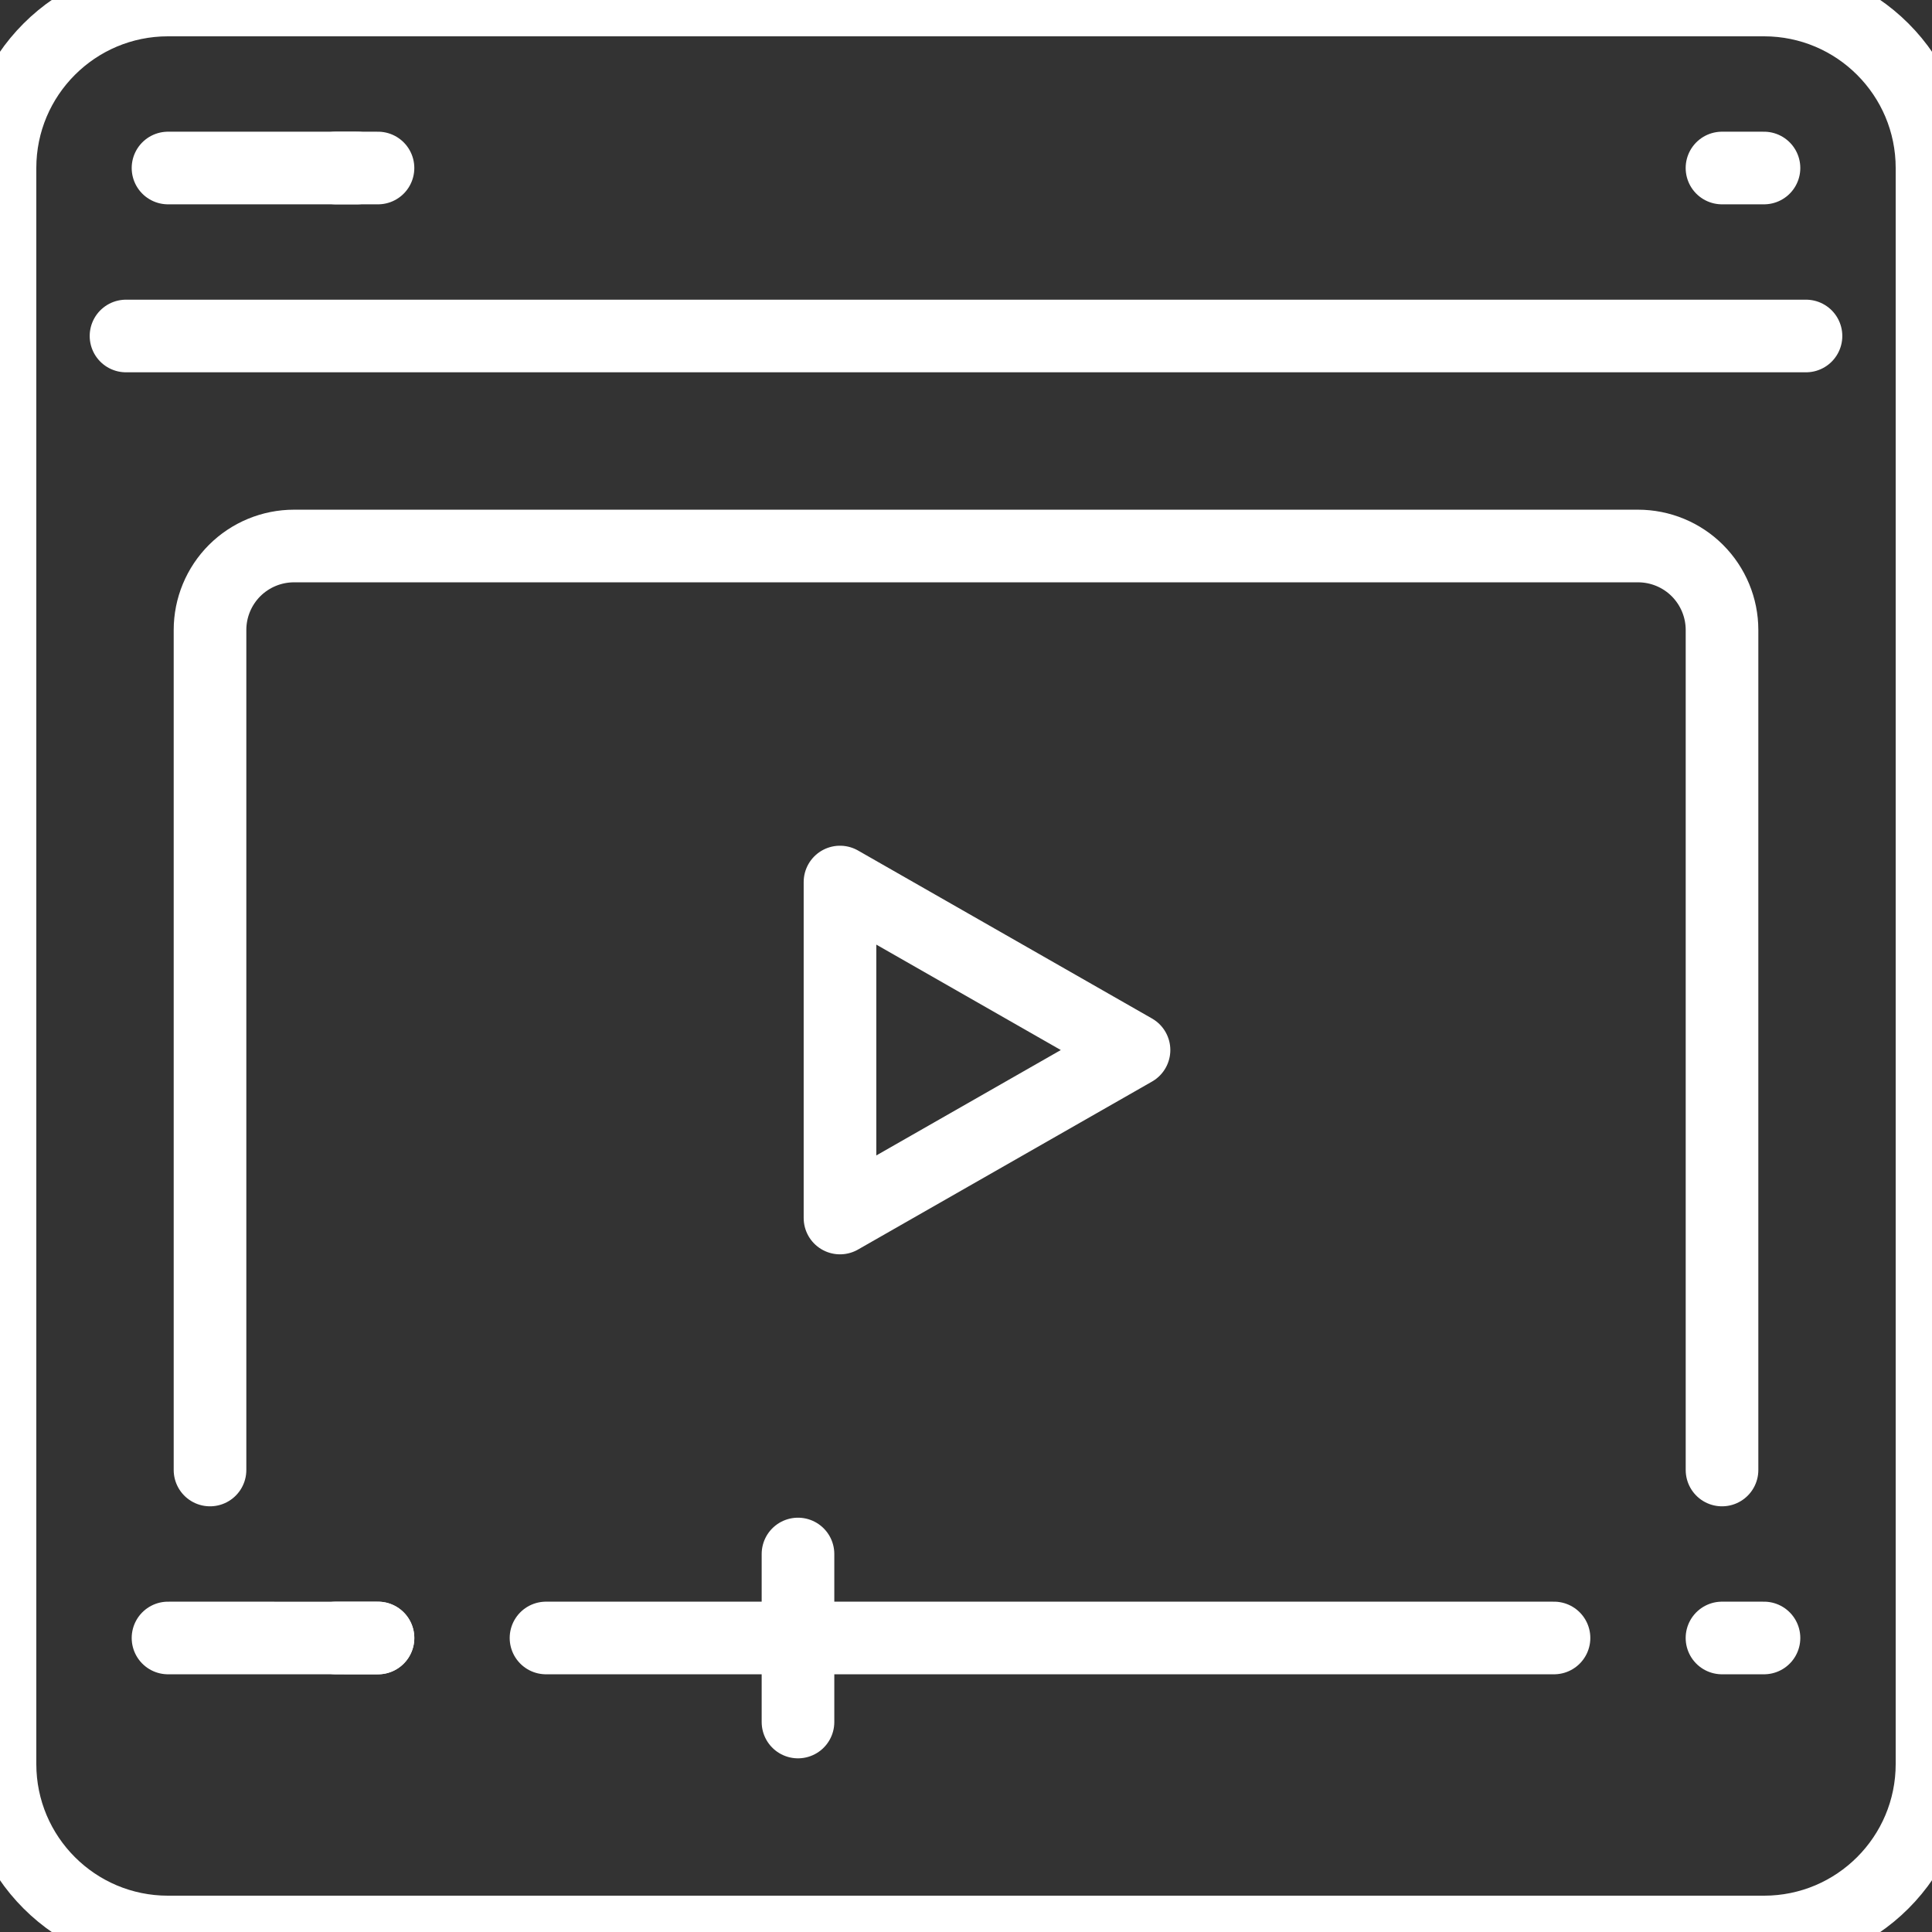
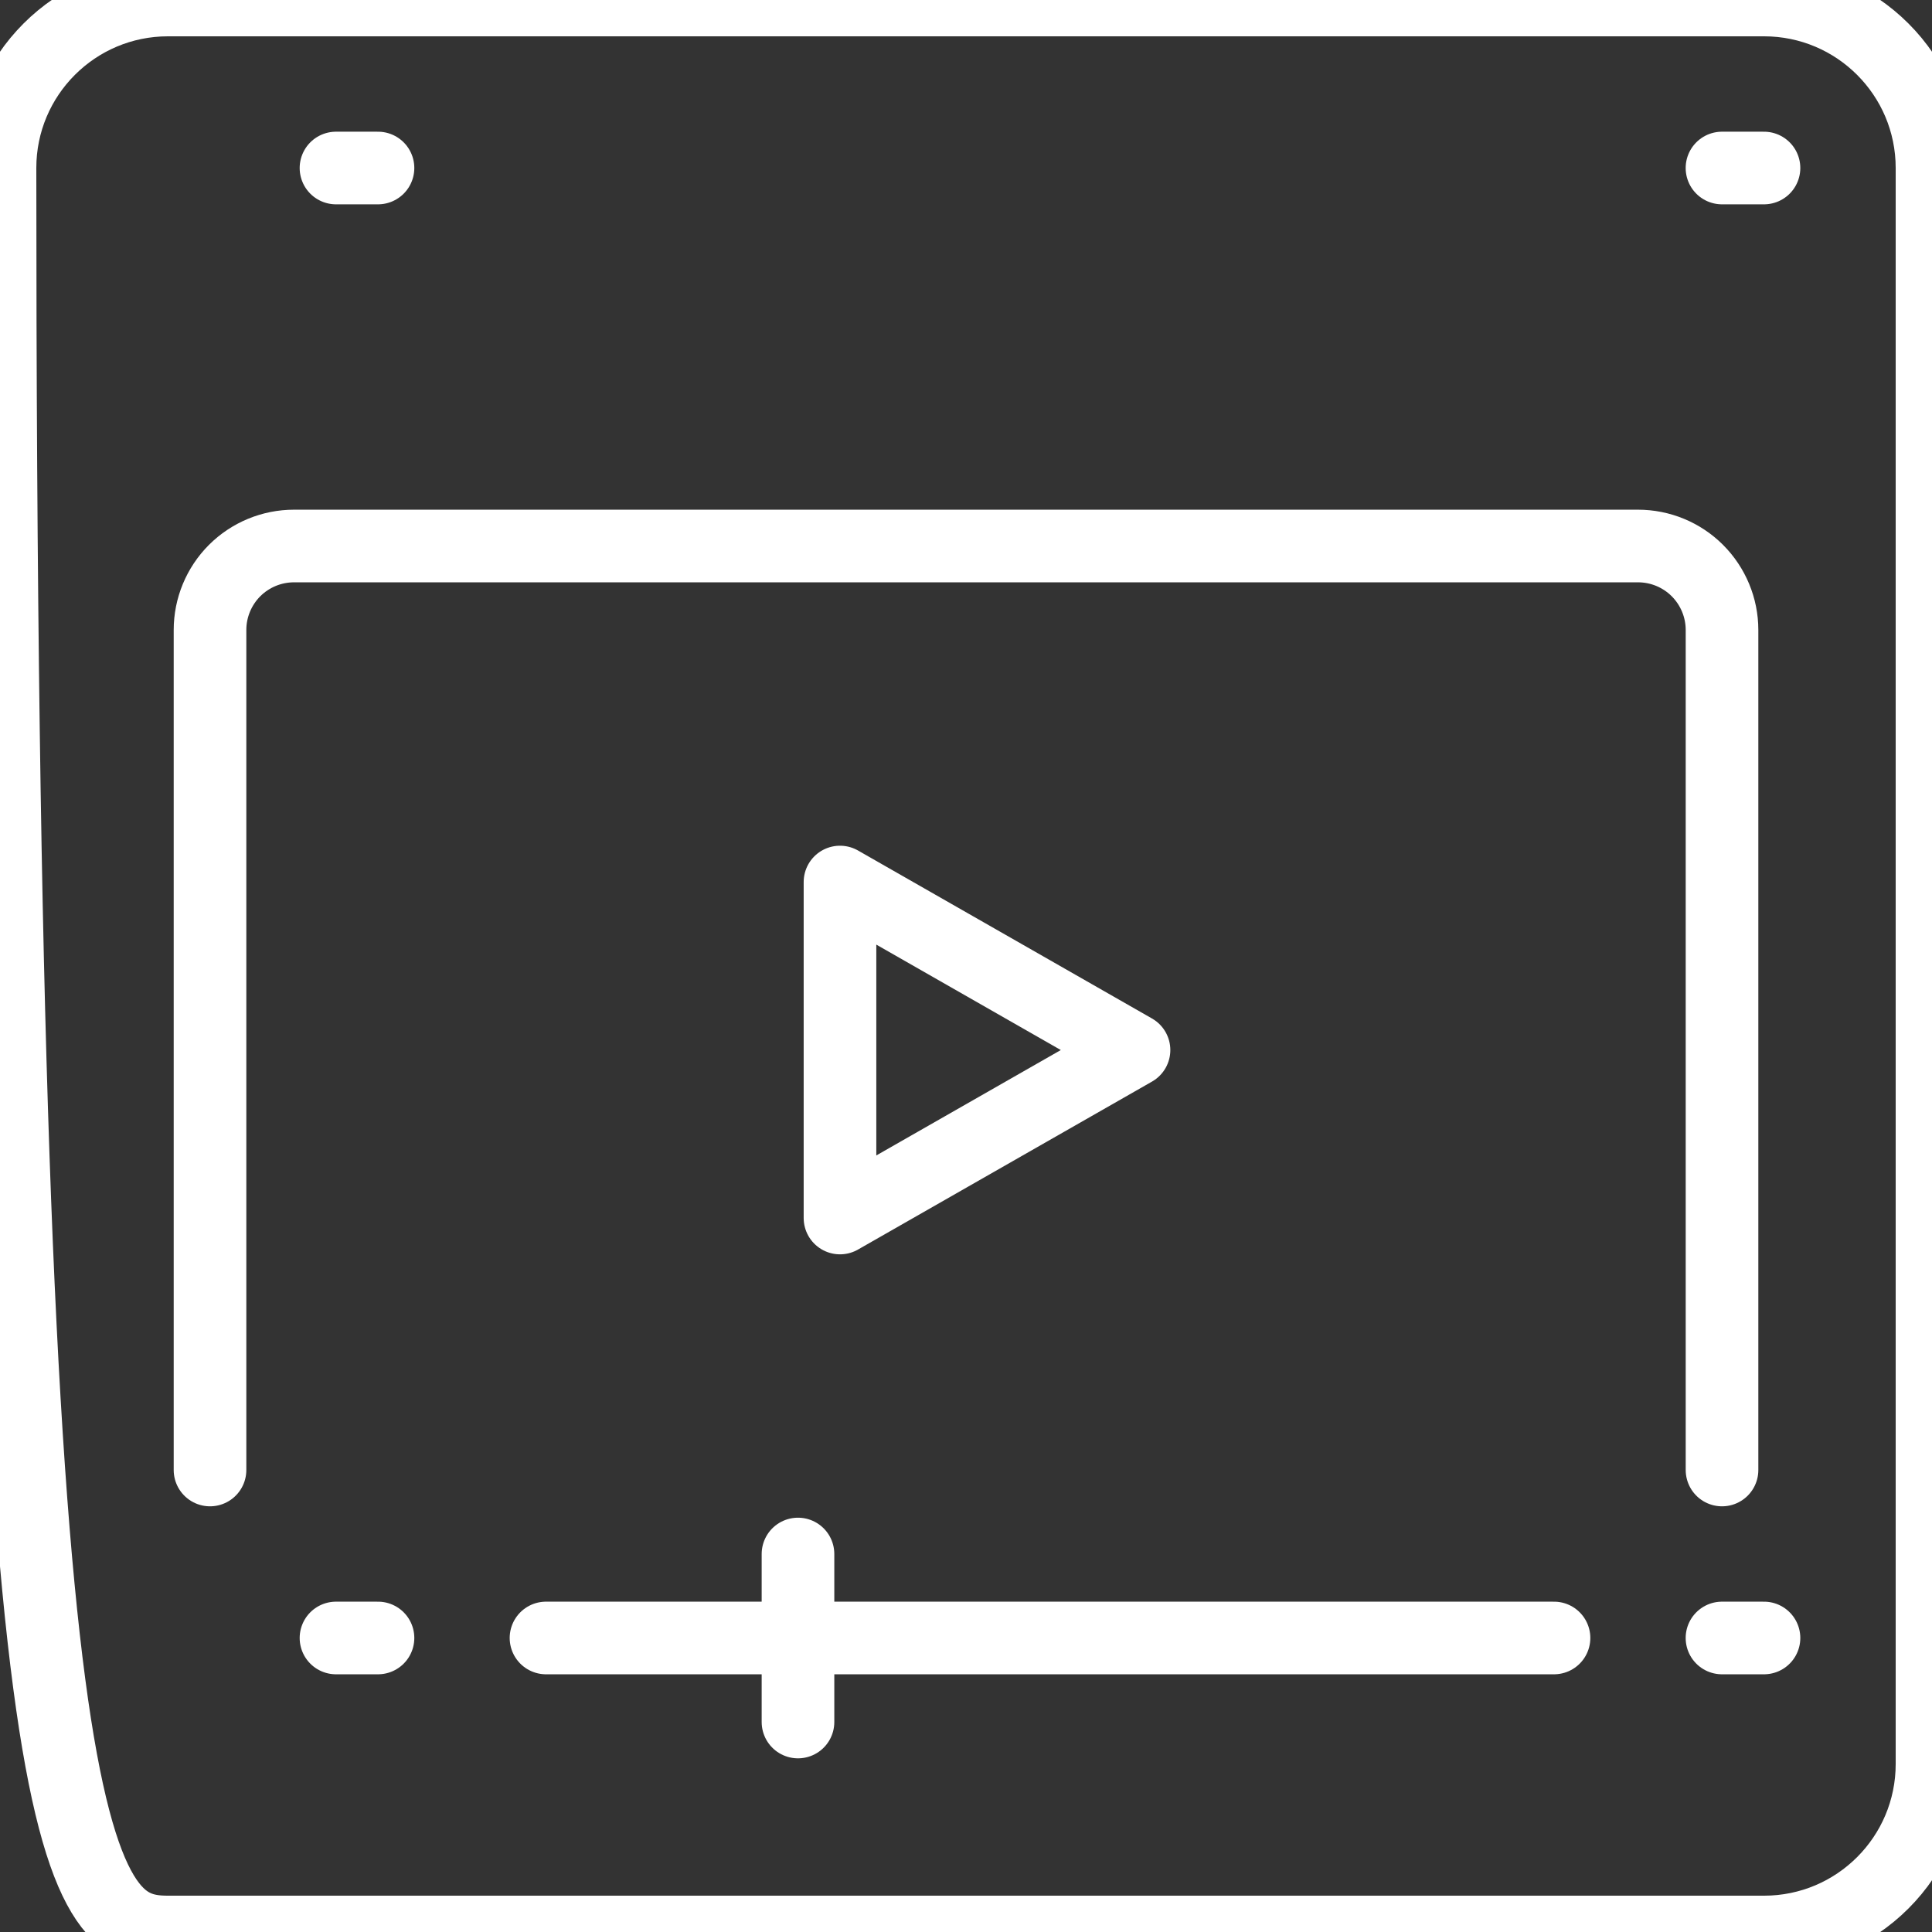
<svg xmlns="http://www.w3.org/2000/svg" width="54" height="54" viewBox="0 0 54 54" fill="none">
  <rect x="0" y="0" width="54" height="54" fill="#333333" stroke="none" />
  <g clip-path="url(#clip0_188:199)">
-     <path d="M49.304 0H4.696C2.102 0 0 2.102 0 4.696V49.304C0 51.898 2.102 54 4.696 54H49.304C51.898 54 54 51.898 54 49.304V4.696C54 2.102 51.898 0 49.304 0Z" stroke="white" stroke-width="2.03" stroke-linejoin="round" />
-     <path d="M3.522 9.391H50.478" stroke="white" stroke-width="2.03" stroke-linecap="round" stroke-linejoin="round" />
-     <path d="M4.696 4.696H9.978" stroke="white" stroke-width="2.03" stroke-linecap="round" stroke-linejoin="round" />
+     <path d="M49.304 0H4.696C2.102 0 0 2.102 0 4.696C0 51.898 2.102 54 4.696 54H49.304C51.898 54 54 51.898 54 49.304V4.696C54 2.102 51.898 0 49.304 0Z" stroke="white" stroke-width="2.03" stroke-linejoin="round" />
    <path d="M9.391 4.696H10.565" stroke="white" stroke-width="2.03" stroke-linecap="round" stroke-linejoin="round" />
    <path d="M48.13 4.696H49.304" stroke="white" stroke-width="2.03" stroke-linecap="round" stroke-linejoin="round" />
    <path d="M48.131 41.087V17.608C48.131 16.986 47.883 16.389 47.443 15.948C47.003 15.508 46.406 15.261 45.783 15.261H8.218C7.595 15.261 6.998 15.508 6.557 15.948C6.117 16.389 5.87 16.986 5.87 17.608V41.087" stroke="white" stroke-width="2.03" stroke-linecap="round" stroke-linejoin="round" />
-     <path d="M4.696 45.782L10.565 45.783" stroke="white" stroke-width="2.03" stroke-linecap="round" stroke-linejoin="round" />
    <path d="M9.391 45.782H10.565" stroke="white" stroke-width="2.03" stroke-linecap="round" stroke-linejoin="round" />
    <path d="M48.13 45.782H49.304" stroke="white" stroke-width="2.03" stroke-linecap="round" stroke-linejoin="round" />
    <path d="M15.261 45.782L43.435 45.782" stroke="white" stroke-width="2.03" stroke-linecap="round" stroke-linejoin="round" />
    <path d="M22.304 43.435V48.131" stroke="white" stroke-width="2.03" stroke-linecap="round" stroke-linejoin="round" />
    <path d="M23.478 34.044V24.653L31.696 29.349L23.478 34.044Z" stroke="white" stroke-width="2.03" stroke-linejoin="round" />
  </g>
  <defs>
    <clipPath id="clip0_188:199">
      <rect width="54" height="54" fill="white" />
    </clipPath>
  </defs>
</svg>